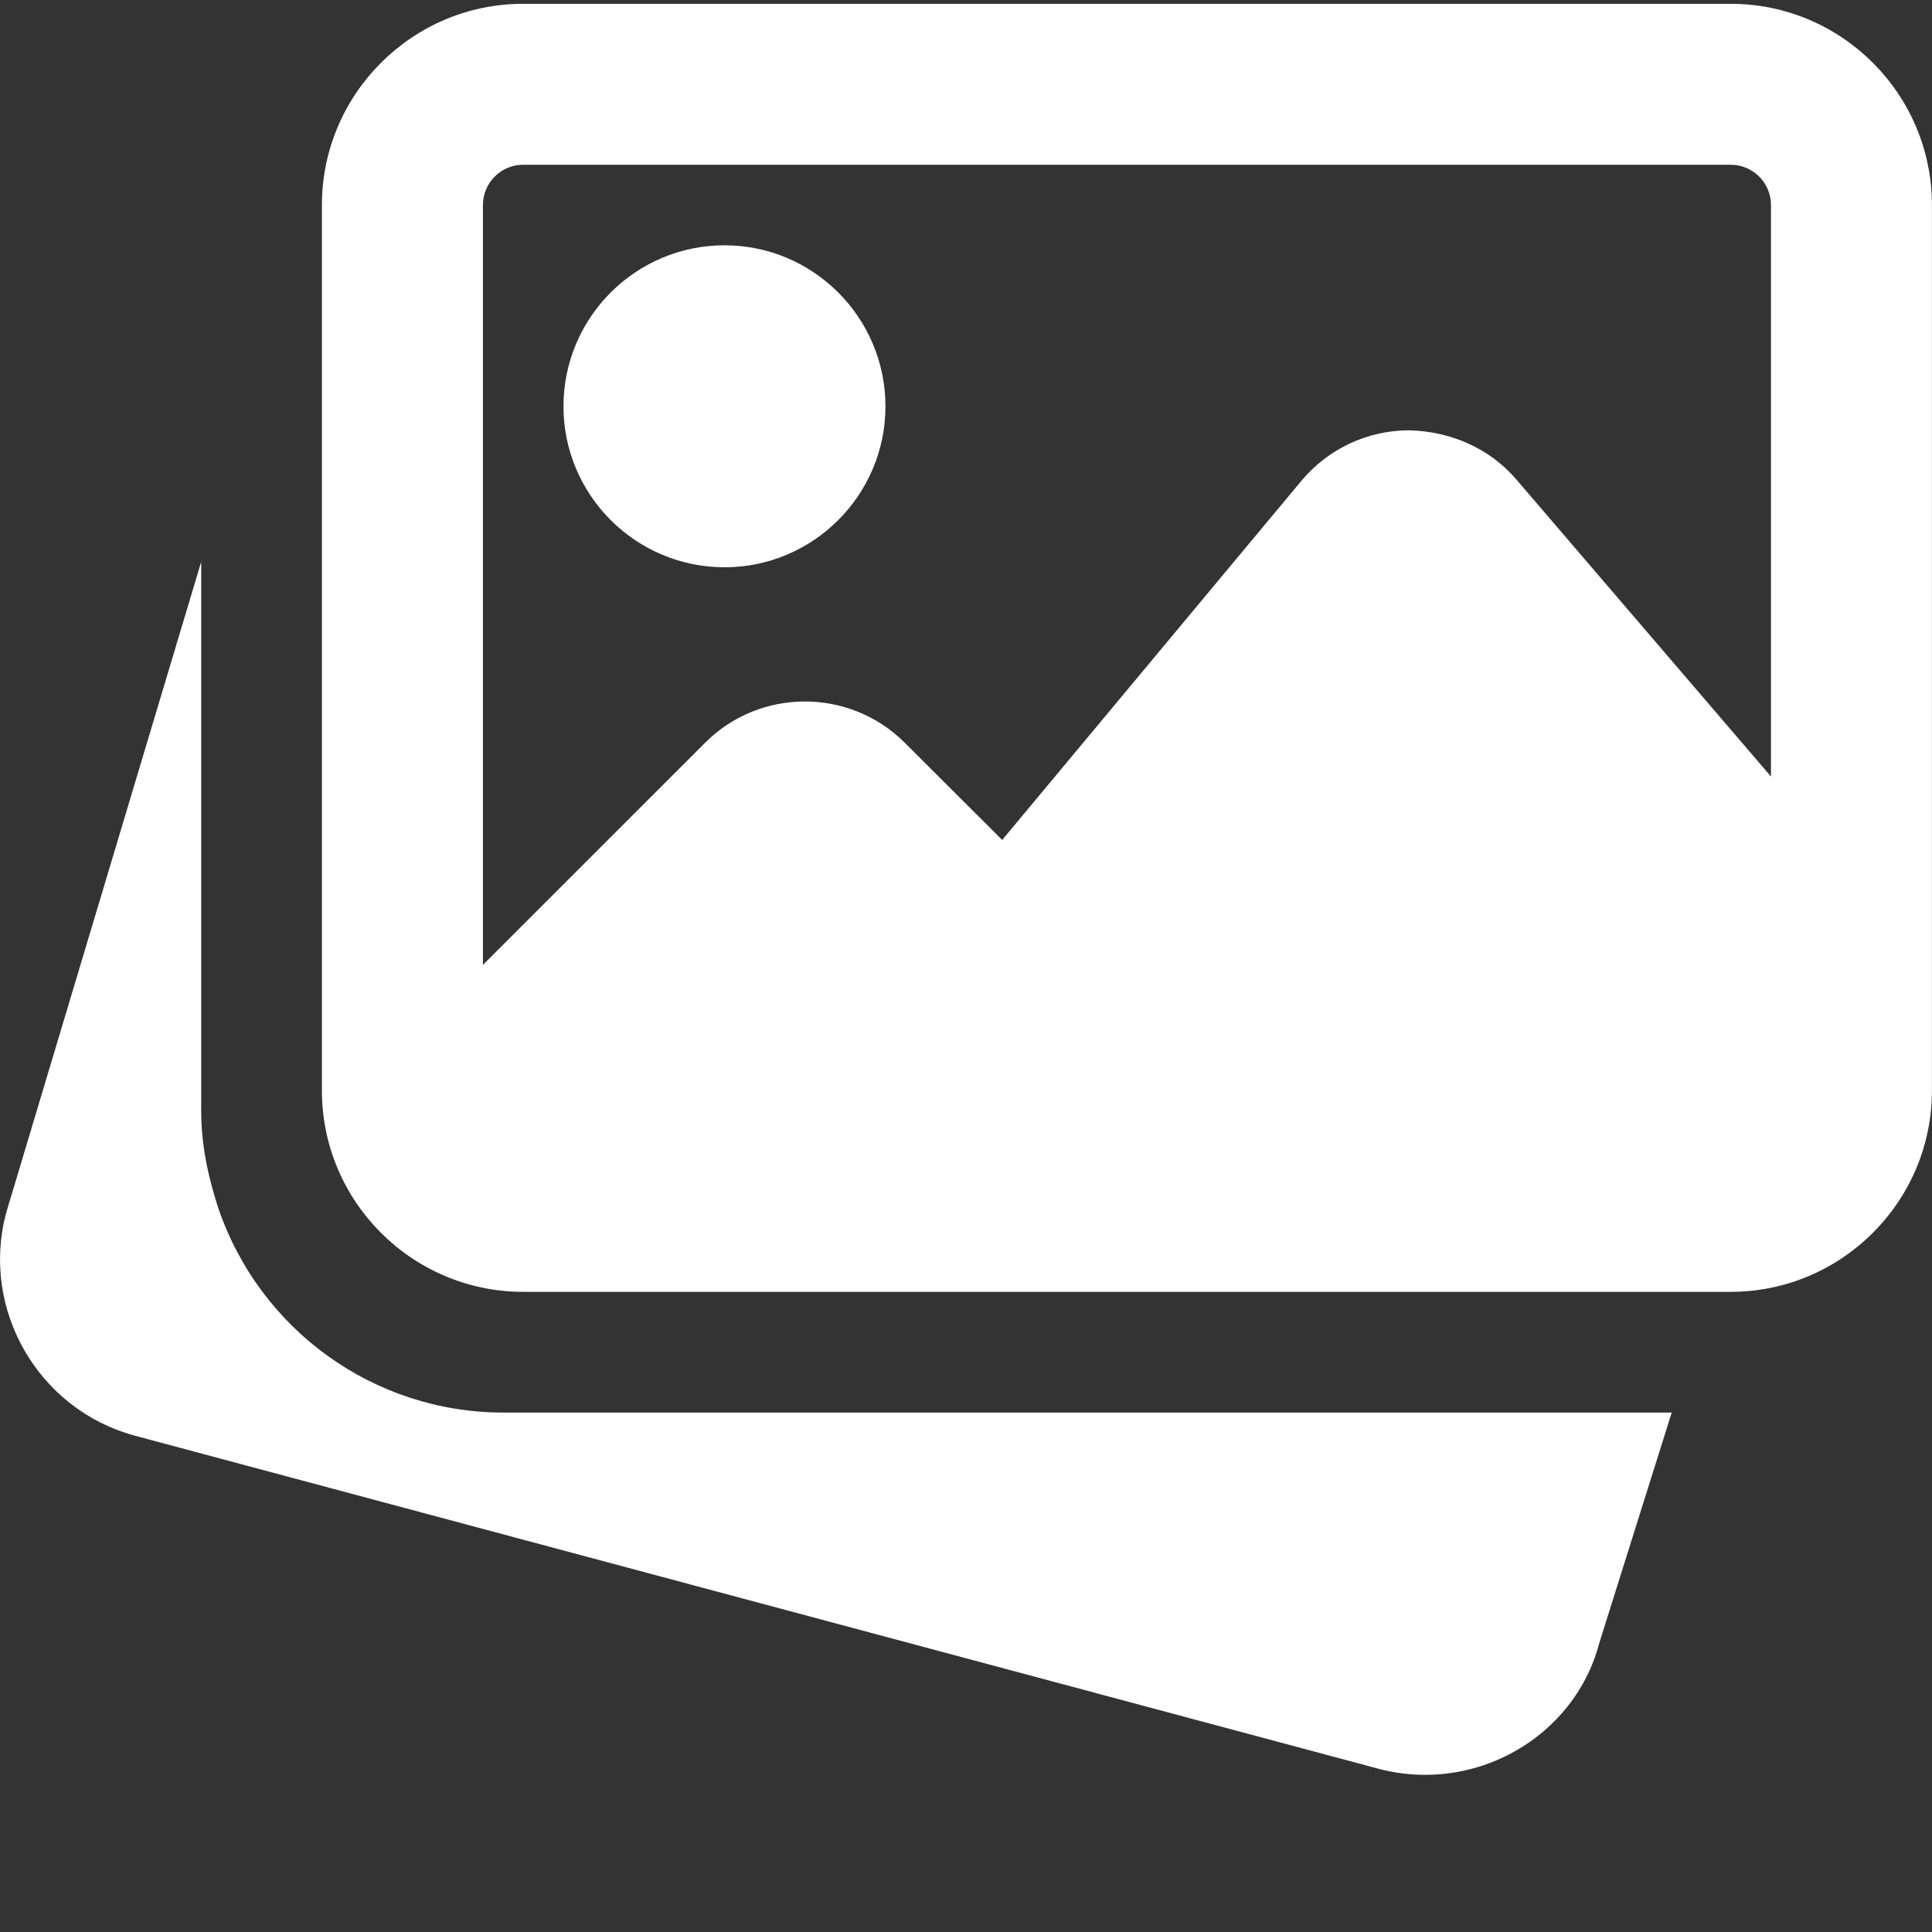
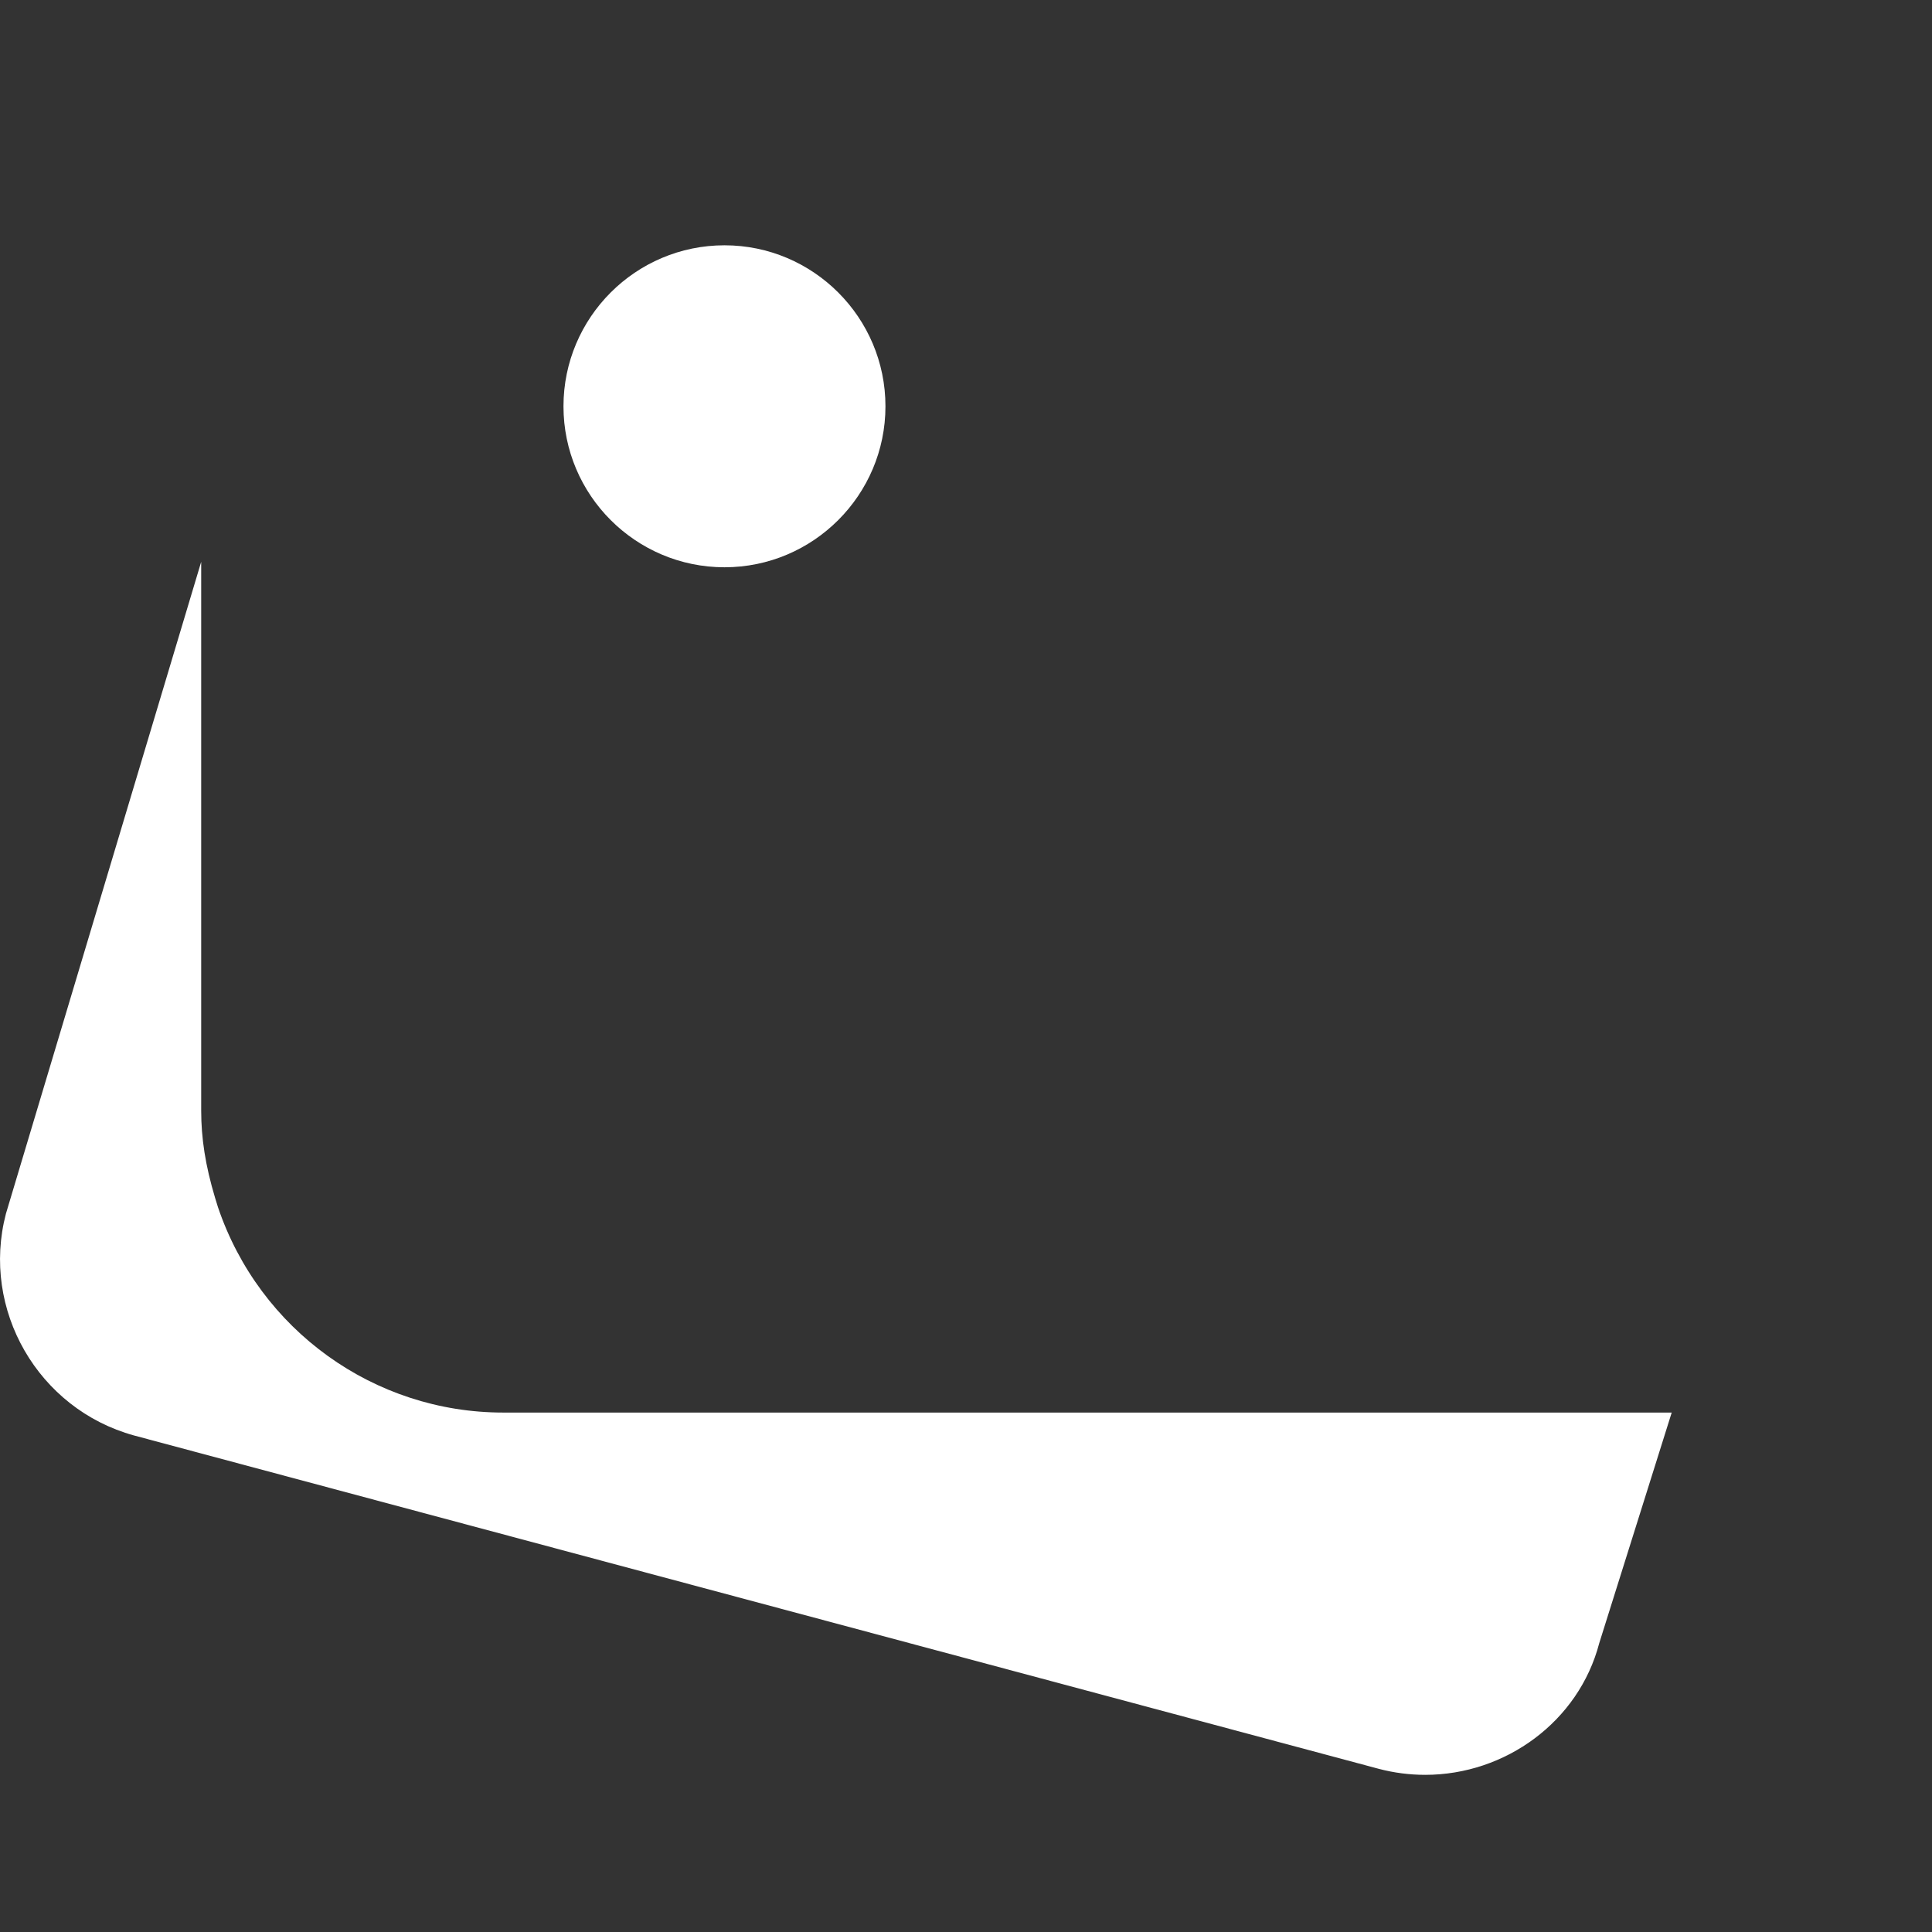
<svg xmlns="http://www.w3.org/2000/svg" width="29" height="29" viewBox="0 0 29 29" fill="none">
  <rect x="0" y="0" width="29" height="29" fill="#333333" stroke="none" />
  <path d="M7.552 21.203C5.617 21.203 3.896 19.965 3.272 18.121L3.229 17.982C3.082 17.493 3.02 17.083 3.02 16.672V8.433L0.089 18.218C-0.288 19.658 0.571 21.15 2.012 21.547L20.697 26.551C20.925 26.611 21.159 26.641 21.393 26.641C22.597 26.641 23.697 25.842 24.005 24.665L25.093 21.203H7.552ZM10.875 8.515C12.207 8.515 13.291 7.431 13.291 6.099C13.291 4.766 12.207 3.682 10.875 3.682C9.542 3.682 8.458 4.766 8.458 6.099C8.458 7.431 9.542 8.515 10.875 8.515Z" fill="white" />
-   <path d="M25.978 0.057H7.853C6.188 0.057 4.832 1.413 4.832 3.078V16.37C4.832 18.035 6.188 19.391 7.853 19.391H25.978C27.643 19.391 28.999 18.035 28.999 16.37V3.078C28.999 1.413 27.643 0.057 25.978 0.057ZM7.853 2.473H25.978C26.312 2.473 26.583 2.744 26.583 3.078V11.656L22.765 7.202C22.36 6.727 21.774 6.473 21.145 6.459C20.519 6.462 19.932 6.74 19.531 7.221L15.043 12.608L13.581 11.149C12.754 10.323 11.409 10.323 10.584 11.149L7.249 14.483V3.078C7.249 2.744 7.519 2.473 7.853 2.473Z" fill="white" />
</svg>